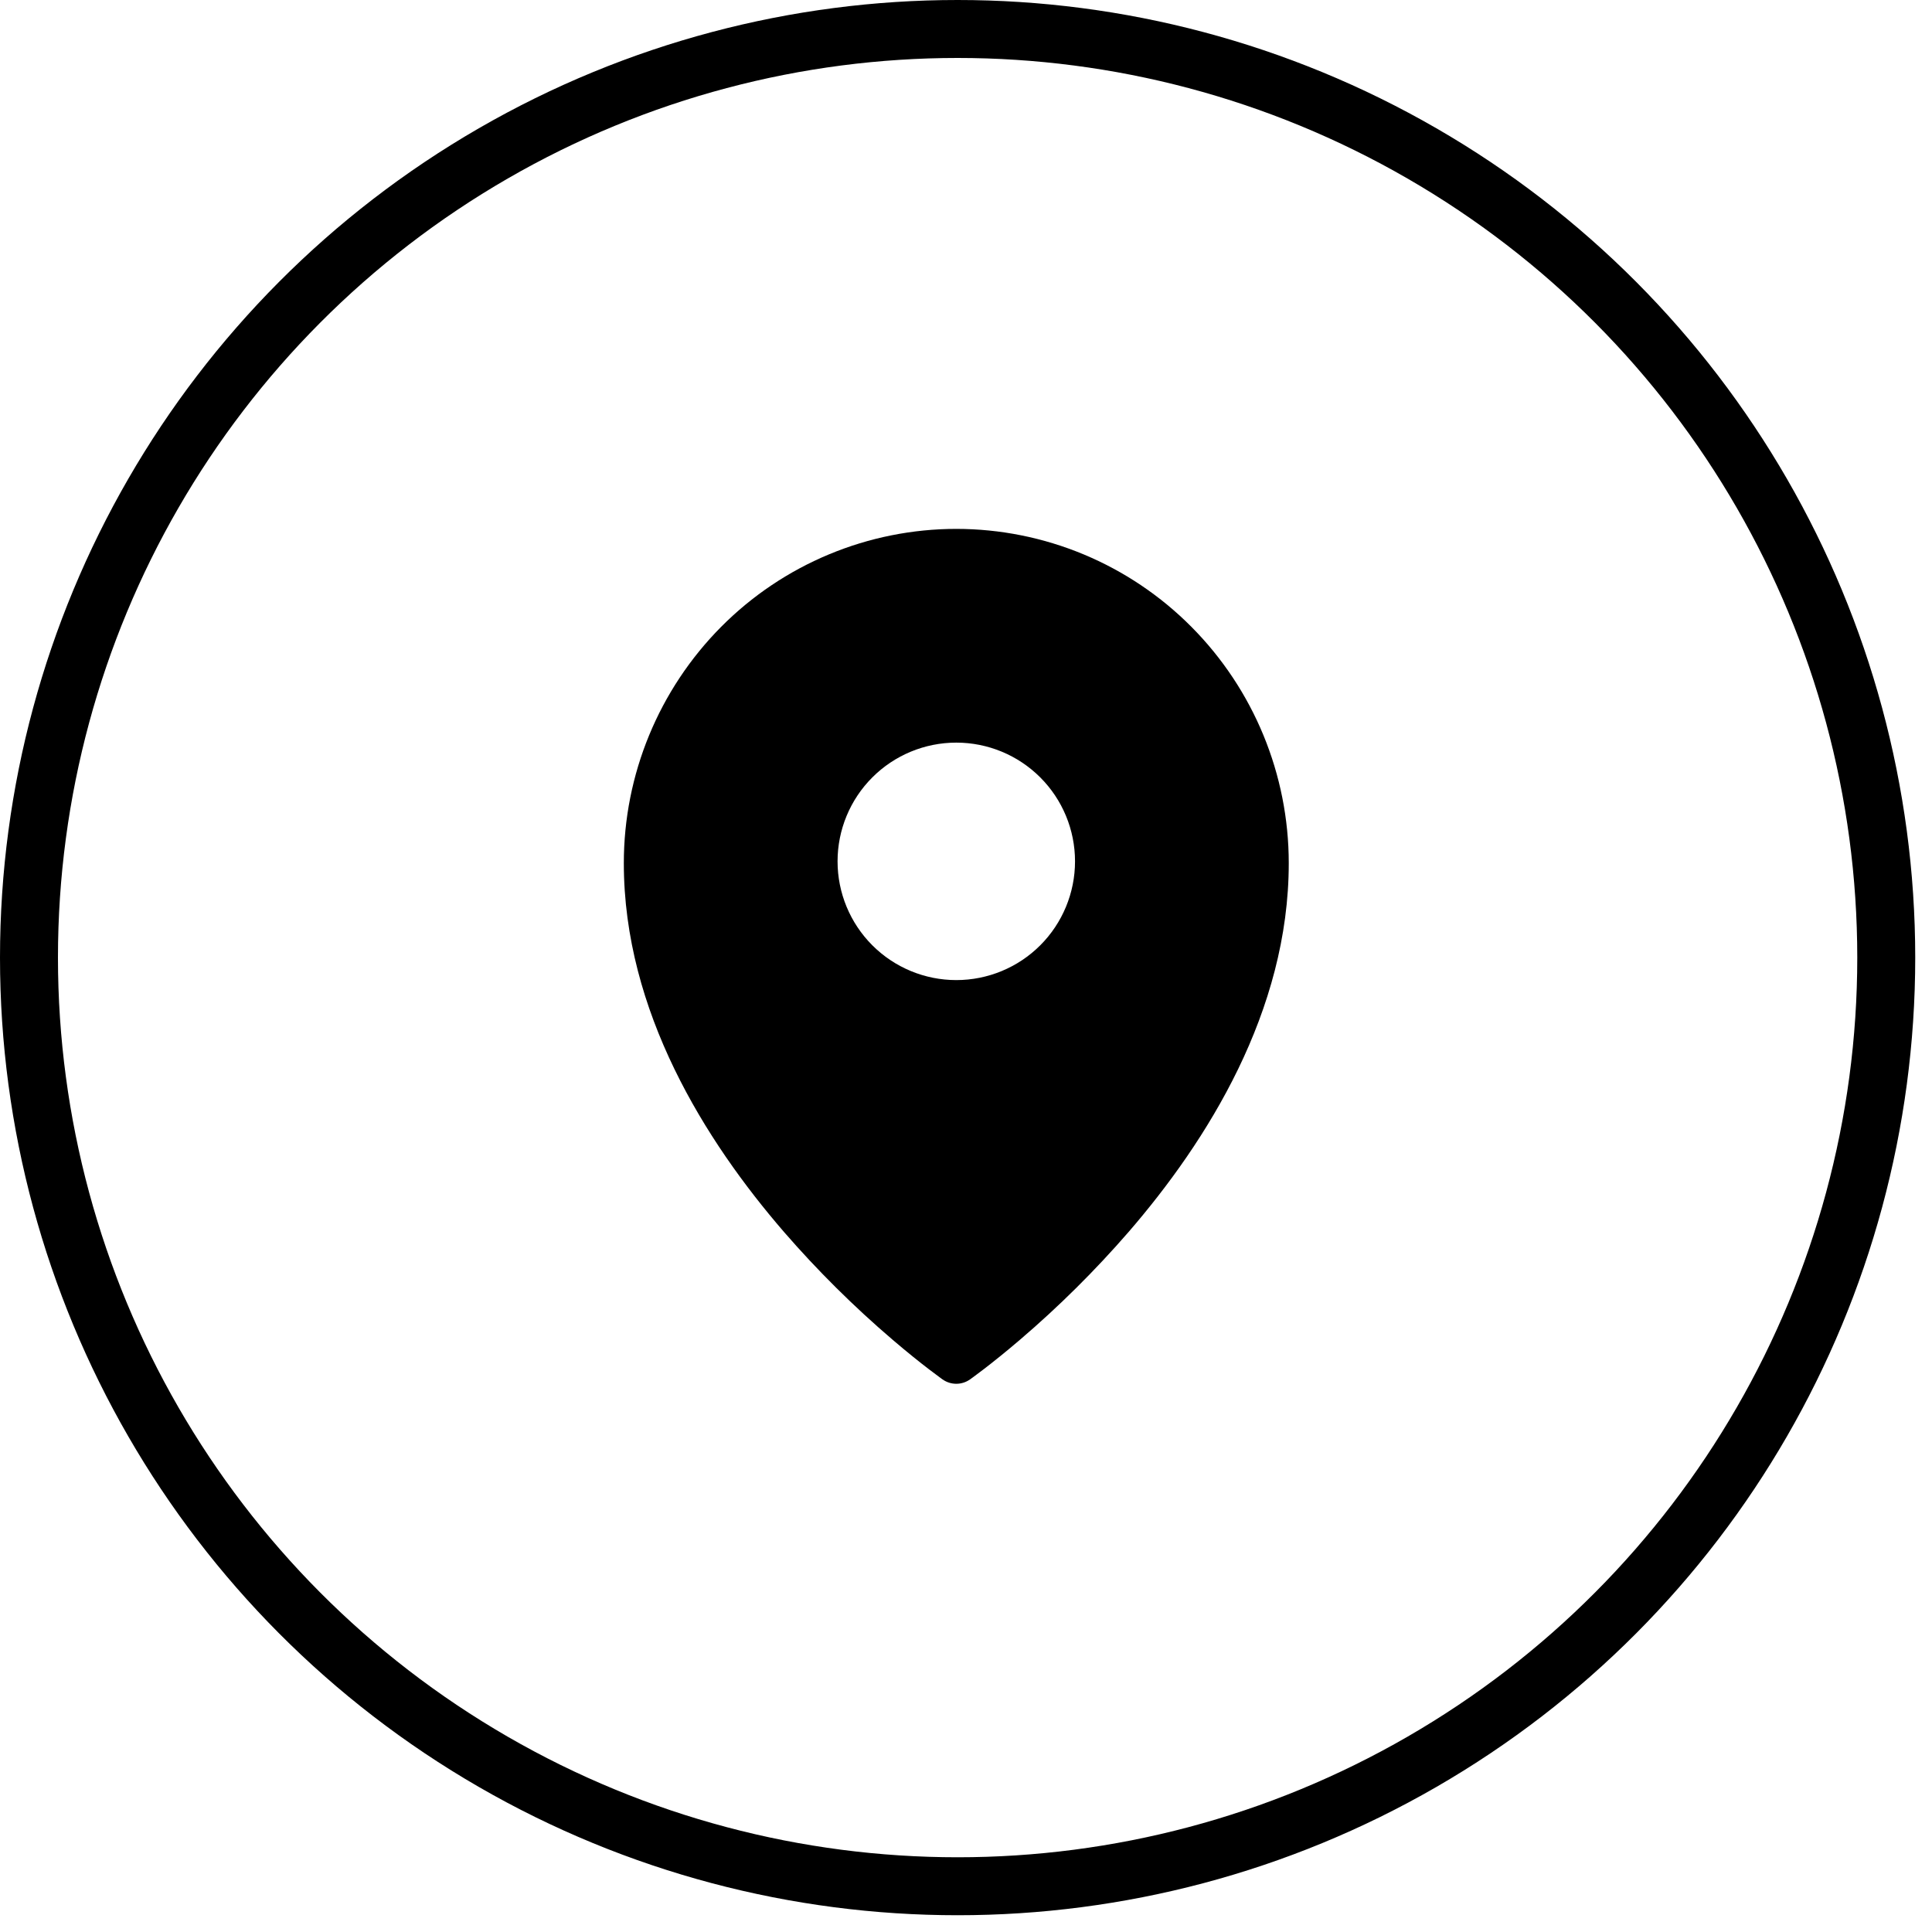
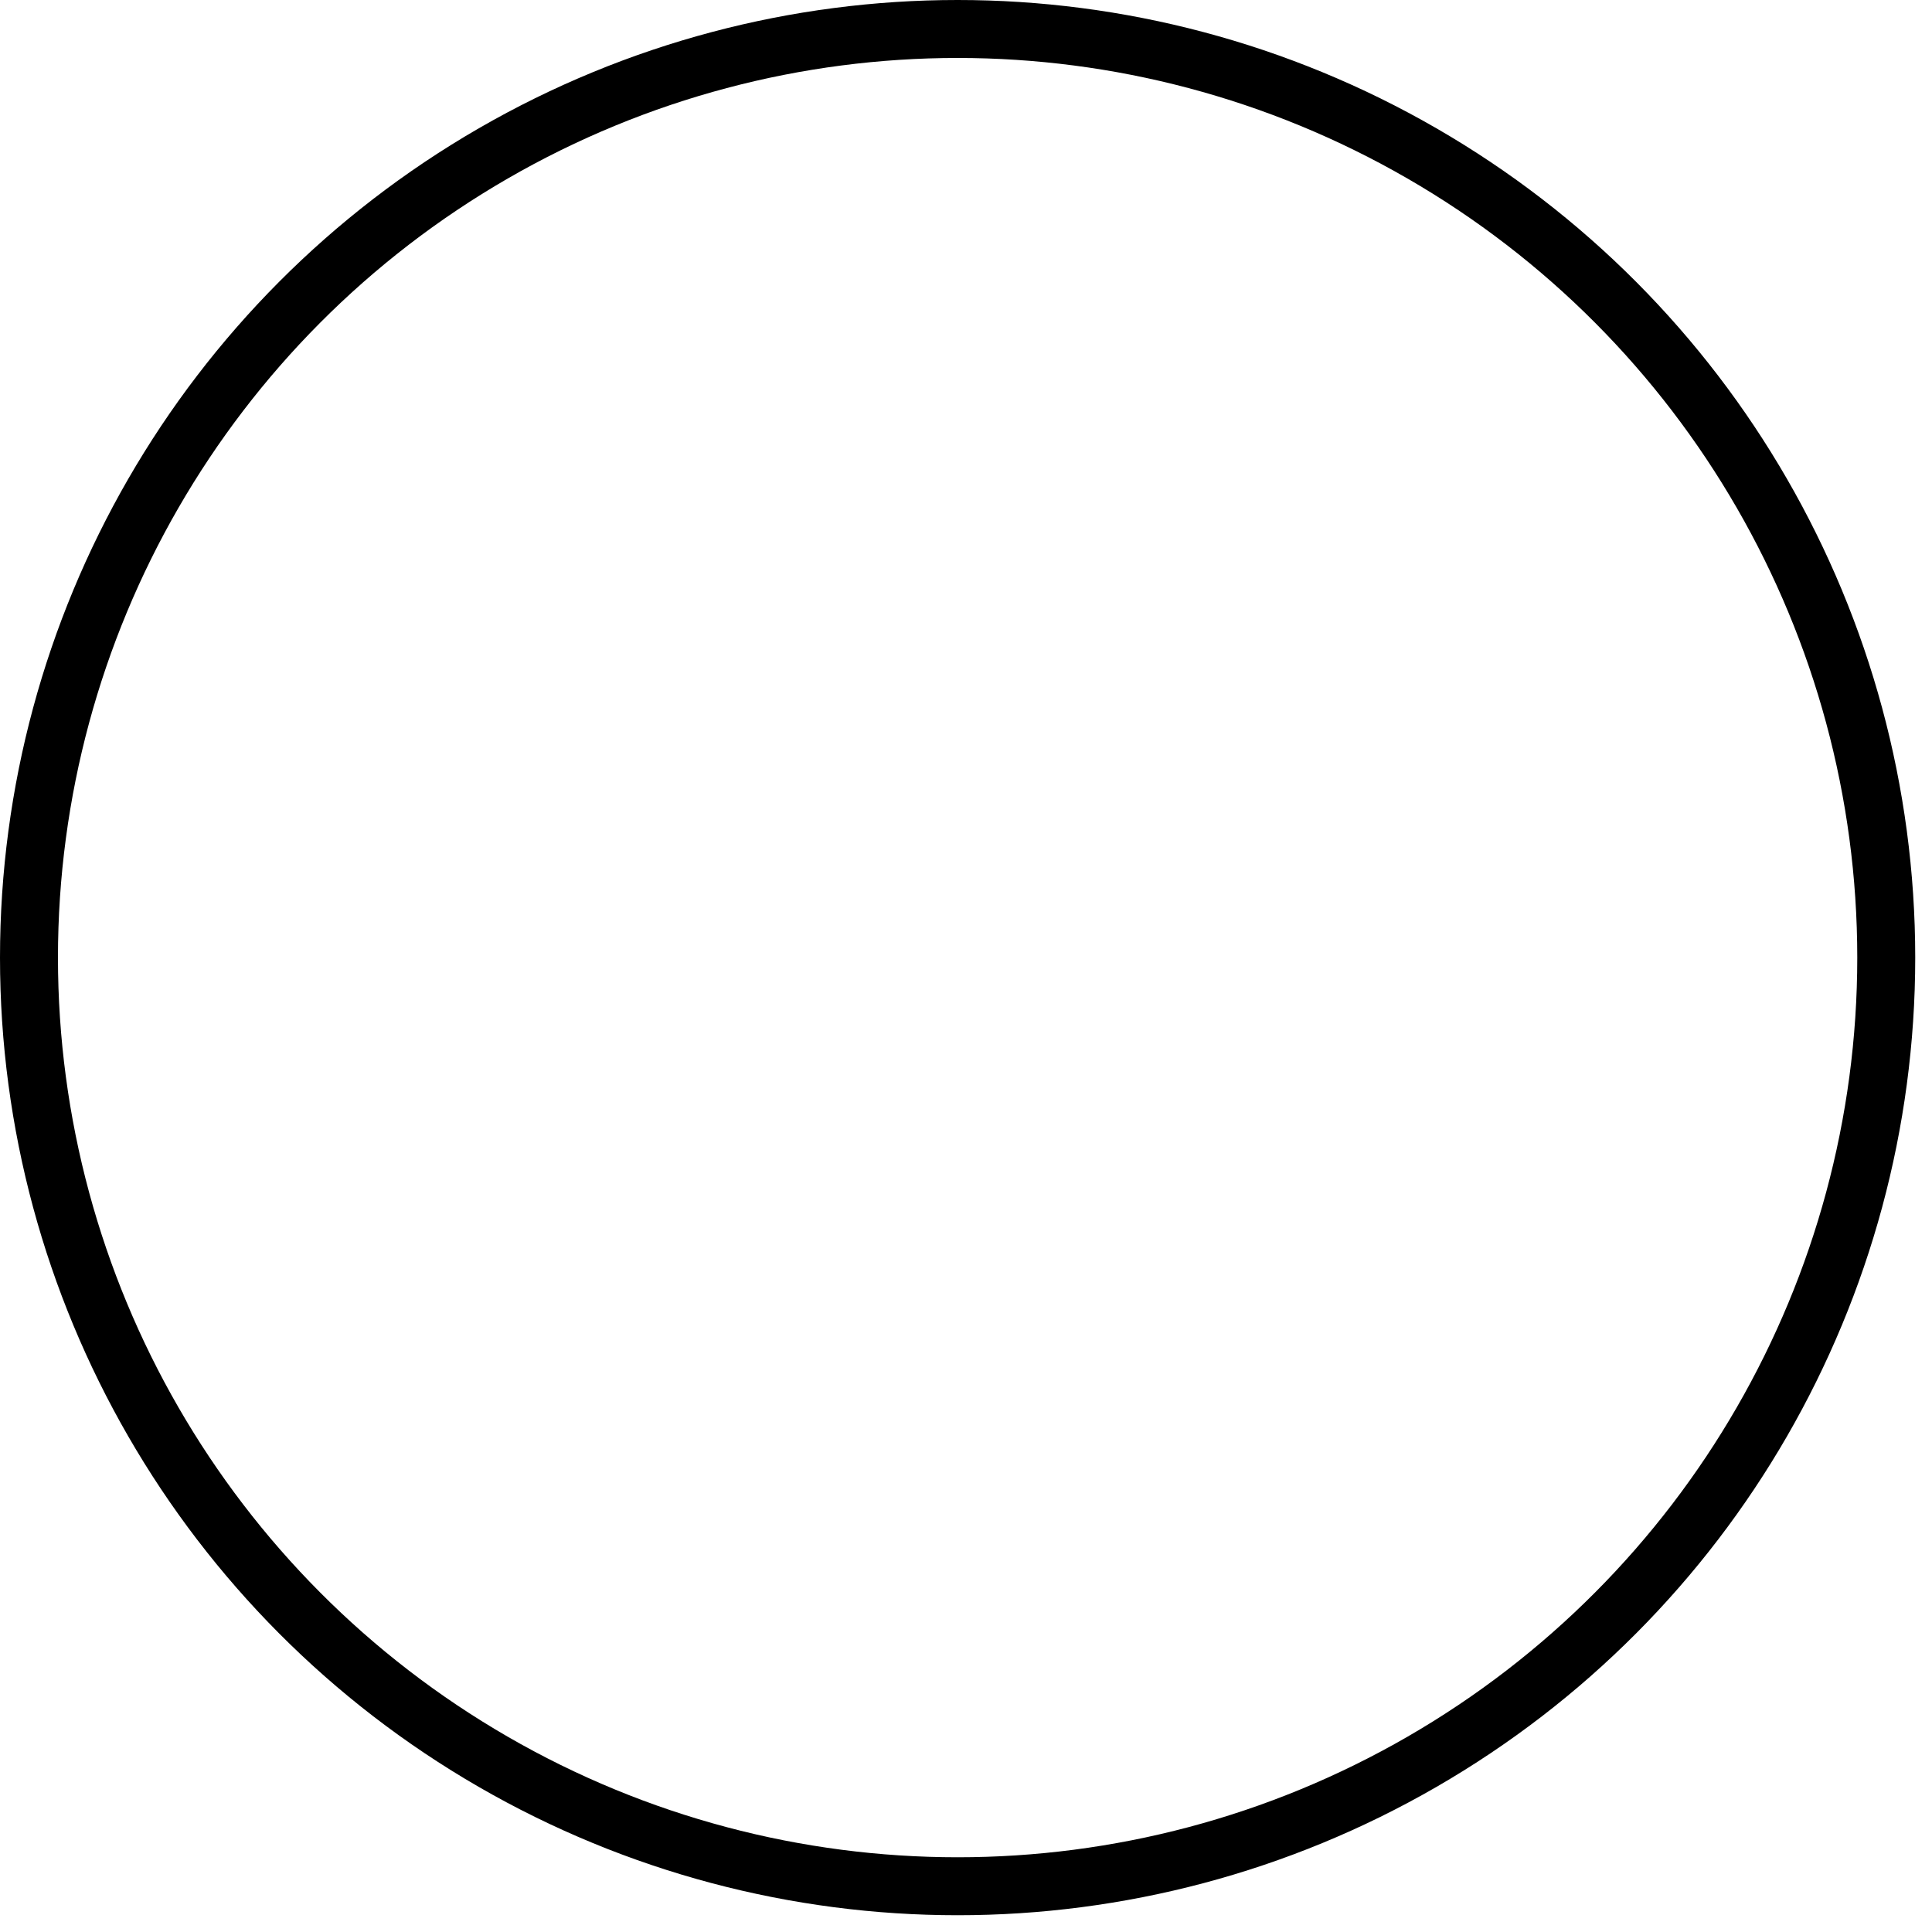
<svg xmlns="http://www.w3.org/2000/svg" width="100" height="100" viewBox="0 0 100 100" fill="none">
  <circle cx="49.566" cy="49.566" r="48.066" stroke="black" stroke-width="3" />
-   <path fill-rule="evenodd" clip-rule="evenodd" d="M50.205 71.4L50.21 71.398L50.223 71.389L50.26 71.361L50.404 71.256C50.527 71.165 50.707 71.032 50.933 70.858C51.385 70.511 52.027 70.001 52.793 69.346C54.803 67.628 56.683 65.763 58.416 63.766C62.482 59.063 66.706 52.352 66.706 44.677C66.706 40.092 64.894 35.691 61.669 32.447C60.074 30.84 58.178 29.566 56.09 28.695C54.001 27.825 51.76 27.376 49.497 27.375C47.235 27.376 44.994 27.825 42.905 28.695C40.817 29.565 38.92 30.84 37.326 32.445C34.098 35.698 32.287 40.095 32.289 44.678C32.289 52.352 36.513 59.063 40.579 63.766C42.312 65.763 44.192 67.628 46.202 69.346C46.969 70.001 47.609 70.511 48.062 70.858C48.284 71.029 48.508 71.197 48.734 71.362L48.773 71.389L48.785 71.398L48.789 71.4C49.214 71.699 49.781 71.699 50.205 71.4ZM55.643 44.583C55.643 46.213 54.996 47.776 53.843 48.929C52.691 50.082 51.127 50.729 49.497 50.729C47.867 50.729 46.304 50.082 45.152 48.929C43.999 47.776 43.352 46.213 43.352 44.583C43.352 42.953 43.999 41.39 45.152 40.238C46.304 39.085 47.867 38.438 49.497 38.438C51.127 38.438 52.691 39.085 53.843 40.238C54.996 41.39 55.643 42.953 55.643 44.583Z" fill="black" />
</svg>